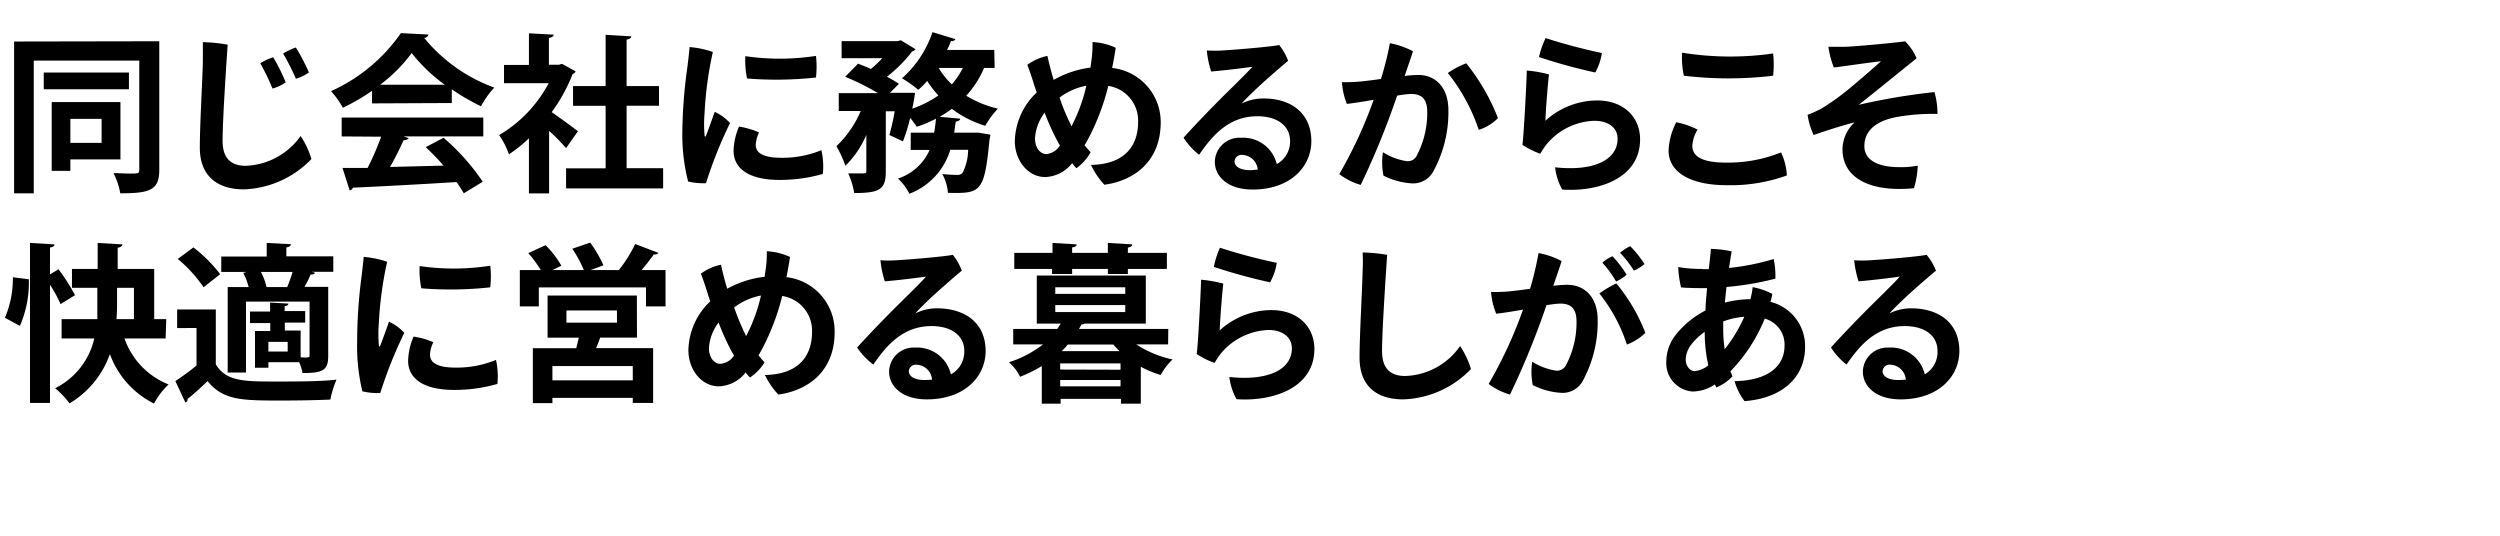
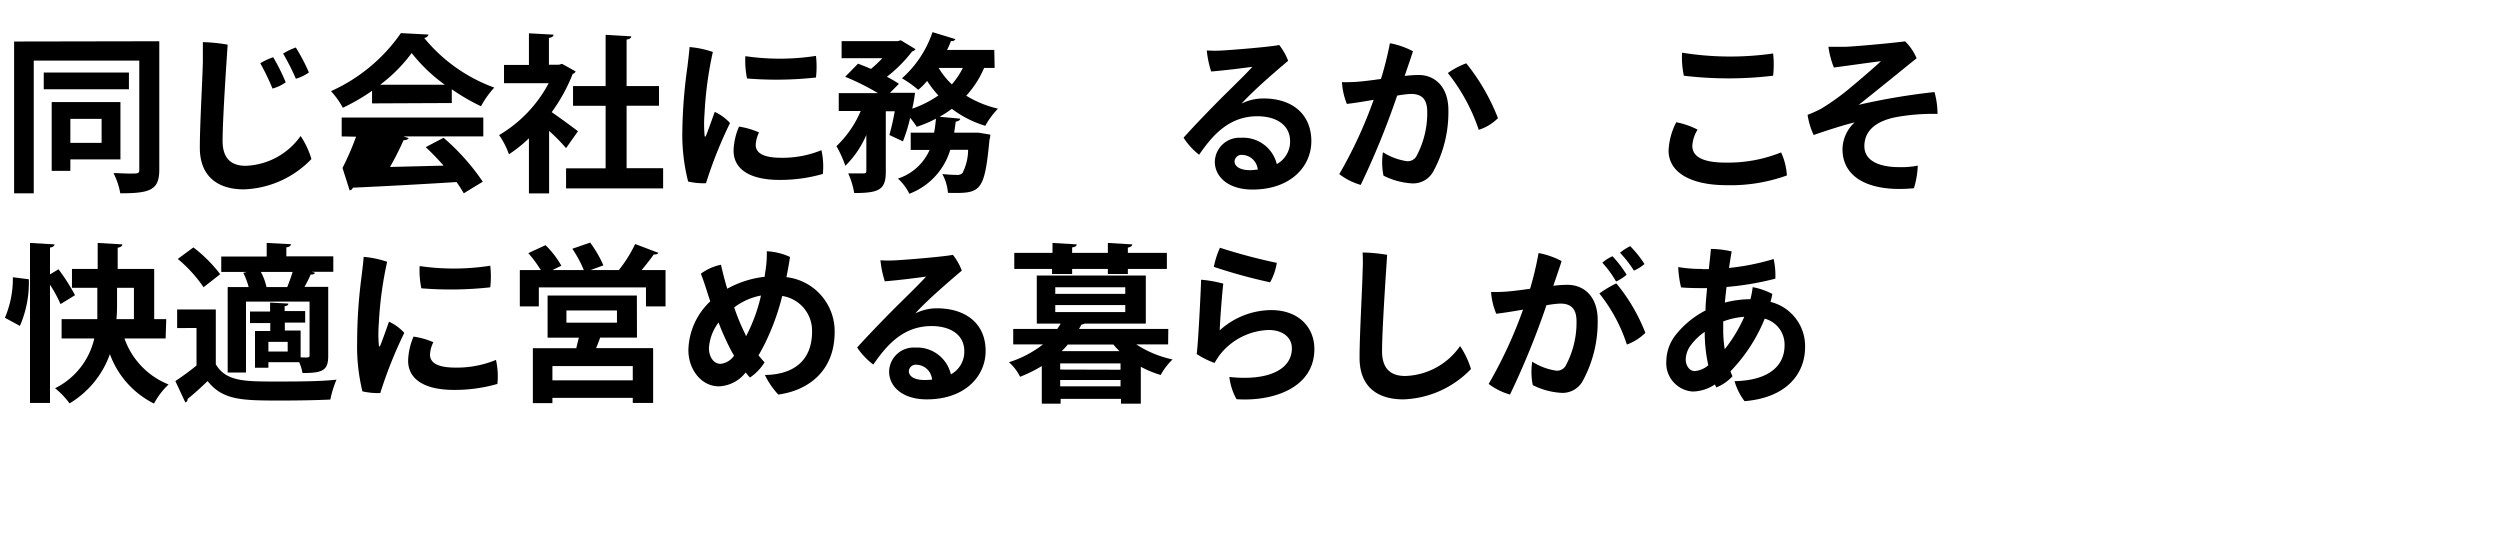
<svg xmlns="http://www.w3.org/2000/svg" width="280" height="60" viewBox="0 0 280 60">
  <title>interview-tit.01</title>
  <path d="M17.84,4.62V19c0,2.28-1,2.65-4.37,2.65a7.83,7.83,0,0,0-.76-2.26c.65,0,1.31.05,1.8.05,1,0,1.09,0,1.09-.45V6.79H3.78V21.65H1.58v-17Zm-3.4,3.5V10H4.9V8.12Zm-.95,9.73H7.88v1.29H5.79V11.43h7.7Zm-2.11-4.54H7.88V16h3.5Z" />
  <path d="M25.5,5c-.06.84-.57,8.19-.57,10.78,0,2,1,2.79,2.58,2.79a7.87,7.87,0,0,0,6.16-3.34,9.61,9.61,0,0,1,1.21,2.58,11,11,0,0,1-7.56,3.4c-2.94,0-4.94-1.46-4.94-4.67,0-2.63.32-8,.34-9.71,0-.86,0-1.48,0-2.11A18.83,18.83,0,0,1,25.5,5ZM32,9.22a4.53,4.53,0,0,1-1.48.7,25.56,25.56,0,0,0-1.37-2.84,7.72,7.72,0,0,1,1.45-.67A22.27,22.27,0,0,1,32,9.22Zm2.59-1.1a4.78,4.78,0,0,1-1.45.7A26.6,26.6,0,0,0,31.71,6a7,7,0,0,1,1.42-.68A20.78,20.78,0,0,1,34.6,8.12Z" />
-   <path d="M41.67,11.58V10.17a22.65,22.65,0,0,1-3.27,1.9,9.12,9.12,0,0,0-1.33-1.86,19,19,0,0,0,7.83-6.5L48,3.87a.55.55,0,0,1-.49.38,18.12,18.12,0,0,0,7.85,5.56,10.31,10.31,0,0,0-1.49,2.09A23.35,23.35,0,0,1,50.6,10v1.54Zm-3.4,3.7V13.16H54.13v2.12H45.2l.57.19c-.08.15-.27.23-.57.23a32.87,32.87,0,0,1-1.52,3l6-.15a28.32,28.32,0,0,0-2-2.07l2-1.05a25,25,0,0,1,4.39,4.92l-2.13,1.3a12.92,12.92,0,0,0-.81-1.26c-4.3.27-8.7.5-11.61.63a.41.41,0,0,1-.36.3l-.8-2.51c.8,0,1.75,0,2.81,0a31.08,31.08,0,0,0,1.52-3.5ZM49.82,9.49a18.09,18.09,0,0,1-3.71-3.55,17.33,17.33,0,0,1-3.53,3.55Z" />
+   <path d="M41.67,11.58V10.17a22.65,22.65,0,0,1-3.27,1.9,9.12,9.12,0,0,0-1.33-1.86,19,19,0,0,0,7.83-6.5L48,3.87a.55.55,0,0,1-.49.38,18.12,18.12,0,0,0,7.85,5.56,10.31,10.31,0,0,0-1.49,2.09A23.35,23.35,0,0,1,50.6,10v1.54Zm-3.4,3.7V13.16H54.13v2.12H45.2l.57.19c-.08.15-.27.23-.57.23a32.87,32.87,0,0,1-1.52,3l6-.15a28.32,28.32,0,0,0-2-2.07l2-1.05a25,25,0,0,1,4.39,4.92l-2.13,1.3a12.92,12.92,0,0,0-.81-1.26c-4.3.27-8.7.5-11.61.63a.41.41,0,0,1-.36.3l-.8-2.51a31.08,31.08,0,0,0,1.52-3.5ZM49.82,9.49a18.09,18.09,0,0,1-3.71-3.55,17.33,17.33,0,0,1-3.53,3.55Z" />
  <path d="M64.47,8a.52.52,0,0,1-.33.28,18.87,18.87,0,0,1-2.35,4.28c.93.64,2.51,1.8,2.94,2.14L63.4,16.59a21.06,21.06,0,0,0-1.9-1.93v7H59.24V15.49A15.41,15.41,0,0,1,57,17.28a8.89,8.89,0,0,0-1.1-2.15,14.74,14.74,0,0,0,5.55-5.81h-5V7.27h2.79V3.73L62,3.88c0,.19-.18.31-.52.37v3h1.12l.35-.1Zm5.71,10.84h4.09V21.1H63.4V18.85h4.43v-7H64.18V9.64h3.65V3.9l2.87.17c0,.19-.17.31-.52.36V9.64h3.63v2.2H70.18Z" />
  <path d="M79.84,5.82a41,41,0,0,0-.93,6.88,14.49,14.49,0,0,0,0,2.43c0,.19.1.27.19,0,.23-.57.63-1.71.95-2.6a5.29,5.29,0,0,1,1.71,1.25,49.23,49.23,0,0,0-2.69,6.74,7.63,7.63,0,0,1-2-.19,21.14,21.14,0,0,1-.65-5.54A56.66,56.66,0,0,1,77,7.42c.07-.63.19-1.52.23-2.15A10.78,10.78,0,0,1,79.84,5.82Zm5.18,9a3.62,3.62,0,0,0-.38,1.4c0,.82.69,1.45,2.83,1.45A11.46,11.46,0,0,0,92,16.82a8.43,8.43,0,0,1,.16,2.66,17.26,17.26,0,0,1-4.85.67c-3.42,0-5.15-1.26-5.15-3.27a7.24,7.24,0,0,1,.61-2.7A8.56,8.56,0,0,1,85,14.83Zm6.37-8.57a11,11,0,0,1,0,2.43,40.62,40.62,0,0,1-7.72.11,9.78,9.78,0,0,1-.19-2.5A26.57,26.57,0,0,0,91.39,6.26Z" />
  <path d="M111.4,7.61h-1.18a11,11,0,0,1-2,3.11,11.94,11.94,0,0,0,3.55,1.45,9.36,9.36,0,0,0-1.42,1.92,11.89,11.89,0,0,1-3.74-1.9,15.28,15.28,0,0,1-1.37.89l2.3.21c0,.17-.19.28-.5.34l-.17,1.23h2.24l.48,0,1.33.22a2.91,2.91,0,0,1-.1.59c-.57,5.95-1,6-4.65,5.93a5.27,5.27,0,0,0-.63-2.11,15.67,15.67,0,0,0,1.64.1.81.81,0,0,0,.62-.21,5.83,5.83,0,0,0,.63-2.6h-2a7.59,7.59,0,0,1-4.58,4.92A5.79,5.79,0,0,0,100.57,20a5.86,5.86,0,0,0,3.55-3.21H102V14.86h2.62c.1-.51.15-1,.21-1.57a13.74,13.74,0,0,1-2.15.91,11.85,11.85,0,0,0-.74-1,18.64,18.64,0,0,1-.81,2.63l-1.52-.71a26.49,26.49,0,0,0,.6-2.66h-1v6.78c0,2-.74,2.38-3.54,2.38A8.57,8.57,0,0,0,95,19.42c.72,0,1.5,0,1.73,0s.3-.07.3-.28V15.11a10.79,10.79,0,0,1-2.35,3.46,12.65,12.65,0,0,0-1-2.2,11.71,11.71,0,0,0,2.72-3.94H93.94v-2h4.39A26.77,26.77,0,0,0,94.66,8.6L96.1,7.13c.44.17.93.36,1.45.59a13.07,13.07,0,0,0,1.27-1.2H94.26V4.61h6.27l.36-.1,1.65,1a.64.64,0,0,1-.38.25A15.61,15.61,0,0,1,99.33,8.6a11.83,11.83,0,0,1,1.35.79l-1,1h1.64l1.16,0a15.17,15.17,0,0,1-.31,1.78,11.85,11.85,0,0,0,2.93-1.48,11.39,11.39,0,0,1-1.26-1.63,7.24,7.24,0,0,1-1,1,11.92,11.92,0,0,0-1.82-1.29,12,12,0,0,0,3.42-5.17l2.56.78a.41.41,0,0,1-.49.21,8.06,8.06,0,0,1-.44,1h5.29Zm-6.27,0a8.61,8.61,0,0,0,1.48,1.84,9.09,9.09,0,0,0,1.23-1.84Z" />
-   <path d="M130,13.69c0,4.57-3.21,6.59-6.31,7a8.68,8.68,0,0,1-1.5-2.22c3.55-.06,5.28-1.9,5.28-4.85a3.93,3.93,0,0,0-3.34-4,26.34,26.34,0,0,1-2.17,5.78c-.15.28-.32.59-.49.87.23.27.45.54.68.78a5.43,5.43,0,0,1-1.59,1.79,4.21,4.21,0,0,1-.48-.57,4,4,0,0,1-3,1.56c-2,0-3.42-1.92-3.42-4a7.71,7.71,0,0,1,2.45-5.47c-.11-.36-.25-.72-.36-1.1-.23-.74-.46-1.39-.69-2a5.87,5.87,0,0,1,2.25-1c.17.77.41,1.72.7,2.69a11.16,11.16,0,0,1,4.12-1.38l.12-.86a12.76,12.76,0,0,0,.11-2,7,7,0,0,1,2.6.64c-.11.76-.25,1.52-.4,2.26A6.1,6.1,0,0,1,130,13.69Zm-11.27,2.64c-.07-.14-.17-.29-.24-.42A27.16,27.16,0,0,1,117,12.62a5.28,5.28,0,0,0-1.08,2.89c0,.87.46,1.75,1.31,1.75A2.06,2.06,0,0,0,118.69,16.33ZM120,14.16a18.59,18.59,0,0,0,1.67-4.56,7.12,7.12,0,0,0-3,1.33,23.9,23.9,0,0,0,1.24,3Z" />
  <path d="M146.87,15.81c0,2.84-2.32,5.42-6.59,5.42-2.72,0-4.22-1.43-4.22-3.12A2.76,2.76,0,0,1,139,15.43a3.87,3.87,0,0,1,4,2.95,2.88,2.88,0,0,0,1.49-2.58c0-1.68-1.39-2.78-3.67-2.78-3.31,0-5.15,2.34-6.52,4.31a7.56,7.56,0,0,1-1.74-1.91c1.29-1.45,3.51-3.73,4.8-5s2.34-2.3,2.91-2.94c-1.07.15-2.87.38-4.62.53a11.2,11.2,0,0,1-.49-2.36,13.52,13.52,0,0,0,1.8,0c1.56-.09,5.44-.42,6.31-.61a6.58,6.58,0,0,1,1,1.77c-1,.84-2.34,2-3.42,3-.76.72-1.41,1.35-1.79,1.79a5.42,5.42,0,0,1,2.39-.57C144.67,11,146.87,12.74,146.87,15.81Zm-6,3.21a1.8,1.8,0,0,0-1.72-1.67.78.78,0,0,0-.88.71c0,.62.67,1,1.75,1C140.33,19.06,140.62,19,140.88,19Z" />
  <path d="M162.22,12.34a13.79,13.79,0,0,1-1.67,6.82,2.57,2.57,0,0,1-2.38,1.38,8.06,8.06,0,0,1-3.22-.87,7.5,7.5,0,0,1-.06-2.62,6.86,6.86,0,0,0,2.66,1,1.12,1.12,0,0,0,1.14-.65,10.2,10.2,0,0,0,1.16-4.88c0-1.44-.63-2-1.83-2a11.37,11.37,0,0,0-1.54.19,89.83,89.83,0,0,1-4.08,10A7.22,7.22,0,0,1,150,19.5a49.69,49.69,0,0,0,3.85-8.32c-1,.17-2,.34-3,.46a7.72,7.72,0,0,1-.55-2.44,17.22,17.22,0,0,0,2.26-.09c.57-.06,1.31-.15,2.11-.27a37.06,37.06,0,0,0,1-4,9.05,9.05,0,0,1,2.58.9c-.2.66-.51,1.54-.93,2.77a11.94,11.94,0,0,1,1.56-.11C160.66,8.39,162.22,9.68,162.22,12.34Zm5.55.89a5.14,5.14,0,0,1-2.15,1.31,20.7,20.7,0,0,0-3.46-6.36,8.81,8.81,0,0,1,2.06-1.09A23.15,23.15,0,0,1,167.77,13.23Z" />
-   <path d="M173.09,13.52a8.66,8.66,0,0,1,5.76-2.27c3.09,0,4.84,1.94,4.84,4.36,0,4.35-4.62,5.9-8.72,5.62a6.69,6.69,0,0,1-.8-2.49c4.33.47,7-.82,7-3.21,0-1.2-1-2-2.6-2a7.24,7.24,0,0,0-5.4,2.69,9.78,9.78,0,0,0-.66,1,9.48,9.48,0,0,1-2-1c.17-1.16.49-7.58.49-8.32a13.53,13.53,0,0,1,2.49.44C173.36,9.26,173.11,12.55,173.09,13.52Zm0-9.26a64.14,64.14,0,0,0,6.32,1.68,6.4,6.4,0,0,1-.74,2.18,60.6,60.6,0,0,1-6.3-1.73A9.67,9.67,0,0,1,173.11,4.26Z" />
  <path d="M190.13,14.52a3.84,3.84,0,0,0-.59,1.81c0,1,.8,1.88,3.71,1.88a15.86,15.86,0,0,0,6.23-1.14,7,7,0,0,1,.65,2.58,18.52,18.52,0,0,1-6.77,1.09c-3.89,0-6.48-1.37-6.48-3.88a7.64,7.64,0,0,1,.86-3.17A8.9,8.9,0,0,1,190.13,14.52ZM188.39,5.9a33.91,33.91,0,0,0,10.2.09,11.42,11.42,0,0,1,0,2.49,42.08,42.08,0,0,1-10,0A10,10,0,0,1,188.39,5.9Z" />
  <path d="M208.13,11.75a72.85,72.85,0,0,1,8.53-1.44,8.94,8.94,0,0,1,.34,2.45,23,23,0,0,0-4.54.34c-1.54.28-3.65,1.06-3.65,3.27,0,1.71,1.79,2.35,3.91,2.35a9.6,9.6,0,0,0,2.07-.17,9.81,9.81,0,0,1-.43,2.53c-4.81.47-8-1.07-8-4.37a4.19,4.19,0,0,1,1.35-3c-1,.23-3,.86-4.58,1.41a8.1,8.1,0,0,1-.68-2.26,13.58,13.58,0,0,0,1.55-.7,26.63,26.63,0,0,0,3.2-2.3c1.27-1.05,3-2.57,3.47-3-.78.07-3.91.53-5.28.7a10.21,10.21,0,0,1-.61-2.32c.57,0,1.16,0,1.86,0s5.19-.4,6.73-.61a5.72,5.72,0,0,1,1.29,1.9c-.68.53-5.26,4.27-6.53,5.24Z" />
  <path d="M.55,35.59a11.13,11.13,0,0,0,.89-4.54l1.79.23a12.17,12.17,0,0,1-1,5.22Zm6-5.43a20.9,20.9,0,0,1,1.85,2.9l-1.62,1A14.65,14.65,0,0,0,5.6,31.89V45.13H3.36V27.21l2.74.16c0,.19-.17.3-.5.36v3Zm12,7.75H13.94a8.61,8.61,0,0,0,4.94,5.15,8.25,8.25,0,0,0-1.63,2.14,10,10,0,0,1-4.94-5.54,10.53,10.53,0,0,1-4.52,5.52,9.19,9.19,0,0,0-1.62-1.7,8.26,8.26,0,0,0,4.39-5.57H6.9V35.74h4c0-.66,0-1.31,0-1.93V32.23H8.06V30.12h2.88V27.21l2.76.16c0,.19-.16.3-.52.38v2.37h4.09v5.62h1.35Zm-5.44-5.68v1.58c0,.62,0,1.27-.07,1.93H15V32.23Z" />
  <path d="M24.17,34.66V40.8c1.14,1.93,3.23,1.93,6.72,1.93,2.26,0,5,0,6.8-.21A11,11,0,0,0,37,44.75c-1.44.07-3.53.11-5.45.11-4.39,0-6.57,0-8.3-2.18-.76.74-1.56,1.46-2.24,2,0,.23-.06.3-.25.4l-1.12-2.4c.74-.49,1.59-1.1,2.37-1.74v-4.2H19.84V34.66Zm-2.51-6.95a16,16,0,0,1,3,3L22.8,32.17A15.32,15.32,0,0,0,19.91,29Zm6.19,4.44a8.25,8.25,0,0,0-.6-1.59l.39-.1H24.78V28.73h5.09V27.21l2.71.14c0,.19-.17.3-.51.36v1h5.26v1.73H34.92l.34.1c0,.17-.25.22-.47.21a11.09,11.09,0,0,1-.69,1.38h2.66v7.73c0,1.62-.6,1.92-2.88,1.92a5.19,5.19,0,0,0-.37-1.21H30.06v.62h-1.5V37.07h1.71v-.89H28V34.89h2.25v-1l2.05.11c0,.15-.15.27-.42.29v.55h2.3v1.29H31.9v.89h1.77v3c1,.06,1,0,1-.24v-6H27.55v7.94H25.5V32.15Zm1.37-1.69a6.59,6.59,0,0,1,.63,1.69h2.32c.2-.49.43-1.12.6-1.69Zm3,8.91V38.29H30.06v1.08Z" />
  <path d="M43.36,29.32a41,41,0,0,0-.93,6.88,14.49,14.49,0,0,0,0,2.43c0,.19.1.27.19,0,.23-.57.63-1.71.95-2.6a5.29,5.29,0,0,1,1.71,1.25,49.23,49.23,0,0,0-2.69,6.74,7.59,7.59,0,0,1-2-.19A21.14,21.14,0,0,1,40,38.33a56.66,56.66,0,0,1,.5-7.41c.07-.63.19-1.52.23-2.15A10.88,10.88,0,0,1,43.36,29.32Zm5.18,9a3.45,3.45,0,0,0-.38,1.4c0,.82.69,1.45,2.83,1.45a11.46,11.46,0,0,0,4.56-.86A8.43,8.43,0,0,1,55.71,43a17.26,17.26,0,0,1-4.85.67c-3.42,0-5.15-1.26-5.15-3.27a7.24,7.24,0,0,1,.61-2.7A8.56,8.56,0,0,1,48.54,38.33Zm6.37-8.57a11,11,0,0,1,0,2.43,40.62,40.62,0,0,1-7.72.11A9.78,9.78,0,0,1,47,29.8,26.57,26.57,0,0,0,54.91,29.76Z" />
  <path d="M73.74,28.32c-.06.13-.25.2-.52.18-.36.52-.87,1.16-1.36,1.75h2.68v4.07H72.35V32.19h-12v2.13H58.22V30.25h2.35a13.85,13.85,0,0,0-1.4-1.9l1.93-.89a10.29,10.29,0,0,1,1.77,2.3l-1,.49h3.52a13.37,13.37,0,0,0-1.29-2.39l2-.69a13.14,13.14,0,0,1,1.48,2.55l-1.44.53h3.17a15.35,15.35,0,0,0,1.83-2.92Zm-2.4,9.49H67.22c-.13.36-.28.78-.46,1.18h6.39v6.14H70.87v-.57h-9v.59H59.68V39h4.86l.29-1.18h-3.5V33.1h10Zm-.47,4.79V41h-9V42.6Zm-7.43-7.83v1.37H69.1V34.77Z" />
  <path d="M93.48,37.19c0,4.57-3.21,6.59-6.31,7A8.68,8.68,0,0,1,85.67,42c3.55-.06,5.28-1.9,5.28-4.85a3.93,3.93,0,0,0-3.34-4,26.34,26.34,0,0,1-2.17,5.78c-.15.28-.32.59-.49.87.23.27.45.54.68.78A5.54,5.54,0,0,1,84,42.28a4.21,4.21,0,0,1-.48-.57,4,4,0,0,1-3,1.56c-2,0-3.42-1.92-3.42-4.05a7.71,7.71,0,0,1,2.45-5.47c-.12-.36-.25-.72-.36-1.1-.23-.74-.46-1.39-.69-2a5.8,5.8,0,0,1,2.25-1c.17.77.41,1.72.7,2.69A11.16,11.16,0,0,1,85.65,31c0-.29.08-.57.11-.86a11.71,11.71,0,0,0,.12-2,7,7,0,0,1,2.6.64c-.11.76-.25,1.52-.4,2.26A6.1,6.1,0,0,1,93.48,37.19ZM82.21,39.83c-.07-.14-.17-.29-.24-.42a27.16,27.16,0,0,1-1.49-3.29A5.28,5.28,0,0,0,79.4,39c0,.87.46,1.75,1.31,1.75A2.06,2.06,0,0,0,82.21,39.83Zm1.35-2.17a18.59,18.59,0,0,0,1.67-4.56,7.12,7.12,0,0,0-3,1.33,23.9,23.9,0,0,0,1.24,3Z" />
  <path d="M110.39,39.31c0,2.84-2.32,5.42-6.59,5.42-2.72,0-4.22-1.43-4.22-3.12a2.75,2.75,0,0,1,2.92-2.68,3.88,3.88,0,0,1,4,3A2.88,2.88,0,0,0,108,39.3c0-1.68-1.39-2.78-3.67-2.78-3.31,0-5.15,2.34-6.52,4.31A7.79,7.79,0,0,1,96,38.92c1.3-1.45,3.52-3.73,4.81-5s2.34-2.3,2.91-2.94c-1.07.15-2.87.38-4.62.53a11.2,11.2,0,0,1-.49-2.36,13.52,13.52,0,0,0,1.8,0c1.56-.09,5.44-.42,6.31-.61a6.31,6.31,0,0,1,1,1.77c-1,.84-2.33,2-3.42,3-.76.72-1.4,1.35-1.78,1.79a5.42,5.42,0,0,1,2.39-.57C108.18,34.53,110.39,36.24,110.39,39.31Zm-6,3.21a1.8,1.8,0,0,0-1.72-1.67.78.78,0,0,0-.88.71c0,.62.67,1,1.75,1C103.85,42.56,104.14,42.54,104.4,42.52Z" />
  <path d="M130.83,38.57h-3.57a12,12,0,0,0,4.07,1.69A6.85,6.85,0,0,0,130,42a11.76,11.76,0,0,1-2.23-.92v4.13h-2.22v-.54h-6.76v.54h-2.11V41a15.72,15.72,0,0,1-2.43,1.2A5.22,5.22,0,0,0,113,40.57a12.09,12.09,0,0,0,3.82-2h-3.34V36.84h4.94c.13-.2.26-.39.38-.6h-2.68V30.86h12.21v5.38h-6.85a.85.85,0,0,1-.36.11c-.08.17-.18.32-.27.49h10Zm-13-7.88v-.57H113.6v-1.8h4.28V27.21l2.71.16c0,.17-.17.3-.51.34v.61h4V27.21l2.73.16c0,.17-.15.3-.49.36v.59h4.37v1.8h-4.37v.57h-2.24v-.57h-4v.57Zm.36,1.48v.74h7.84v-.74Zm0,2v.78h7.84v-.78Zm7.31,7.24V40.7h-6.76v.69Zm-6.76,1.86h6.76v-.71h-6.76Zm.85-4.68a9.3,9.3,0,0,1-.68.74h6.48a9.46,9.46,0,0,1-.69-.74Z" />
  <path d="M136.61,37a8.66,8.66,0,0,1,5.76-2.27c3.09,0,4.84,1.94,4.84,4.36,0,4.35-4.62,5.9-8.72,5.62a6.69,6.69,0,0,1-.8-2.49c4.33.47,7-.82,7-3.21,0-1.2-1-2.05-2.6-2.05a7.24,7.24,0,0,0-5.4,2.69,9.78,9.78,0,0,0-.66,1,9.48,9.48,0,0,1-2-1c.17-1.16.49-7.58.49-8.32a13.53,13.53,0,0,1,2.49.44C136.88,32.76,136.63,36.05,136.61,37Zm0-9.26A63.55,63.55,0,0,0,143,29.44a6.42,6.42,0,0,1-.75,2.18,60.6,60.6,0,0,1-6.3-1.73A9.67,9.67,0,0,1,136.63,27.76Z" />
  <path d="M155.36,28.54c-.05.84-.57,8.19-.57,10.79,0,2,1,2.78,2.59,2.78a7.77,7.77,0,0,0,6.15-3.35,9.73,9.73,0,0,1,1.22,2.57,11,11,0,0,1-7.58,3.4c-2.93,0-4.9-1.44-4.9-4.66,0-2.62.32-8,.34-9.68a17.4,17.4,0,0,0,0-2.11A18.14,18.14,0,0,1,155.36,28.54Z" />
  <path d="M178.94,35.84a13.79,13.79,0,0,1-1.67,6.82A2.57,2.57,0,0,1,174.89,44a8.06,8.06,0,0,1-3.22-.87,7.5,7.5,0,0,1-.06-2.62,6.86,6.86,0,0,0,2.66,1,1.12,1.12,0,0,0,1.14-.65A10.2,10.2,0,0,0,176.57,36c0-1.44-.63-2-1.83-2a11.37,11.37,0,0,0-1.54.19,89.83,89.83,0,0,1-4.08,10A7.22,7.22,0,0,1,166.73,43a49.69,49.69,0,0,0,3.85-8.32c-1,.17-2,.34-3,.46A7.72,7.72,0,0,1,167,32.7a17.22,17.22,0,0,0,2.26-.09c.57-.06,1.31-.15,2.11-.27a37.06,37.06,0,0,0,.95-4,9.05,9.05,0,0,1,2.58.9c-.2.66-.51,1.54-.93,2.77a11.94,11.94,0,0,1,1.56-.11C177.38,31.89,178.94,33.18,178.94,35.84Zm5.34,1.44a5.83,5.83,0,0,1-2.07,1.31,18.08,18.08,0,0,0-3.08-5.72,11.73,11.73,0,0,1,1.9-1.13A20,20,0,0,1,184.28,37.28ZM181,31.53a11.63,11.63,0,0,0-1.54-2.11,4.46,4.46,0,0,1,1.14-.72,12.57,12.57,0,0,1,1.58,2.07A4.81,4.81,0,0,1,181,31.53ZM183,30.31a12.48,12.48,0,0,0-1.56-2,5.78,5.78,0,0,1,1.14-.74,11.75,11.75,0,0,1,1.6,2A4.62,4.62,0,0,1,183,30.31Z" />
  <path d="M190.61,30.14c.26,0,.51,0,.78,0,.09-.89.19-1.67.23-2.26a11,11,0,0,1,2.33.28c-.09.48-.19,1.11-.3,1.85a26.56,26.56,0,0,0,5-1,8.73,8.73,0,0,1,.19,2.2,32.4,32.4,0,0,1-5.47.93c-.07.59-.13,1.18-.19,1.75a11.63,11.63,0,0,1,2.87-.38,10,10,0,0,0,.25-1.35,7.88,7.88,0,0,1,2.2.76,5.93,5.93,0,0,1-.21.89,5.1,5.1,0,0,1,3.88,5.06c0,3-2.09,5.68-6.78,6.06a6.74,6.74,0,0,1-1.12-2.24c3.91-.08,5.6-1.77,5.6-4a3,3,0,0,0-2.22-3,18.4,18.4,0,0,1-3.84,5.9c.08.19.15.38.23.55a5,5,0,0,1-1.83,1.26c0-.12-.11-.23-.15-.34a4.56,4.56,0,0,1-2.49.79,3.18,3.18,0,0,1-2.94-3.43,4.83,4.83,0,0,1,1.08-2.95,10.27,10.27,0,0,1,3.31-2.7c0-.85.11-1.69.17-2.5H191c-.78,0-1.82,0-2.72-.08a11.7,11.7,0,0,1-.32-2.28,15.08,15.08,0,0,0,2.66.21Zm.72,10.77a16.88,16.88,0,0,1-.4-3.74,6.4,6.4,0,0,0-1.52,1.44,2.81,2.81,0,0,0-.61,1.65c0,.65.4,1.3,1,1.3A2.65,2.65,0,0,0,191.33,40.91Zm1.84-1.8a16.53,16.53,0,0,0,2.19-3.63A8.52,8.52,0,0,0,193,36c0,.34,0,.65,0,.95A13.55,13.55,0,0,0,193.17,39.11Z" />
-   <path d="M219.45,39.31c0,2.84-2.32,5.42-6.59,5.42-2.72,0-4.22-1.43-4.22-3.12a2.76,2.76,0,0,1,2.93-2.68,3.87,3.87,0,0,1,4,3A2.88,2.88,0,0,0,217,39.3c0-1.68-1.39-2.78-3.67-2.78-3.31,0-5.15,2.34-6.52,4.31a7.56,7.56,0,0,1-1.74-1.91c1.29-1.45,3.51-3.73,4.8-5s2.34-2.3,2.91-2.94c-1.07.15-2.87.38-4.62.53a11.2,11.2,0,0,1-.49-2.36,13.52,13.52,0,0,0,1.8,0c1.56-.09,5.44-.42,6.31-.61a6.58,6.58,0,0,1,1.05,1.77c-1,.84-2.34,2-3.42,3-.76.72-1.41,1.35-1.79,1.79a5.42,5.42,0,0,1,2.39-.57C217.25,34.53,219.45,36.24,219.45,39.31Zm-6,3.21a1.8,1.8,0,0,0-1.72-1.67.78.78,0,0,0-.88.71c0,.62.67,1,1.75,1C212.91,42.56,213.2,42.54,213.46,42.52Z" />
</svg>